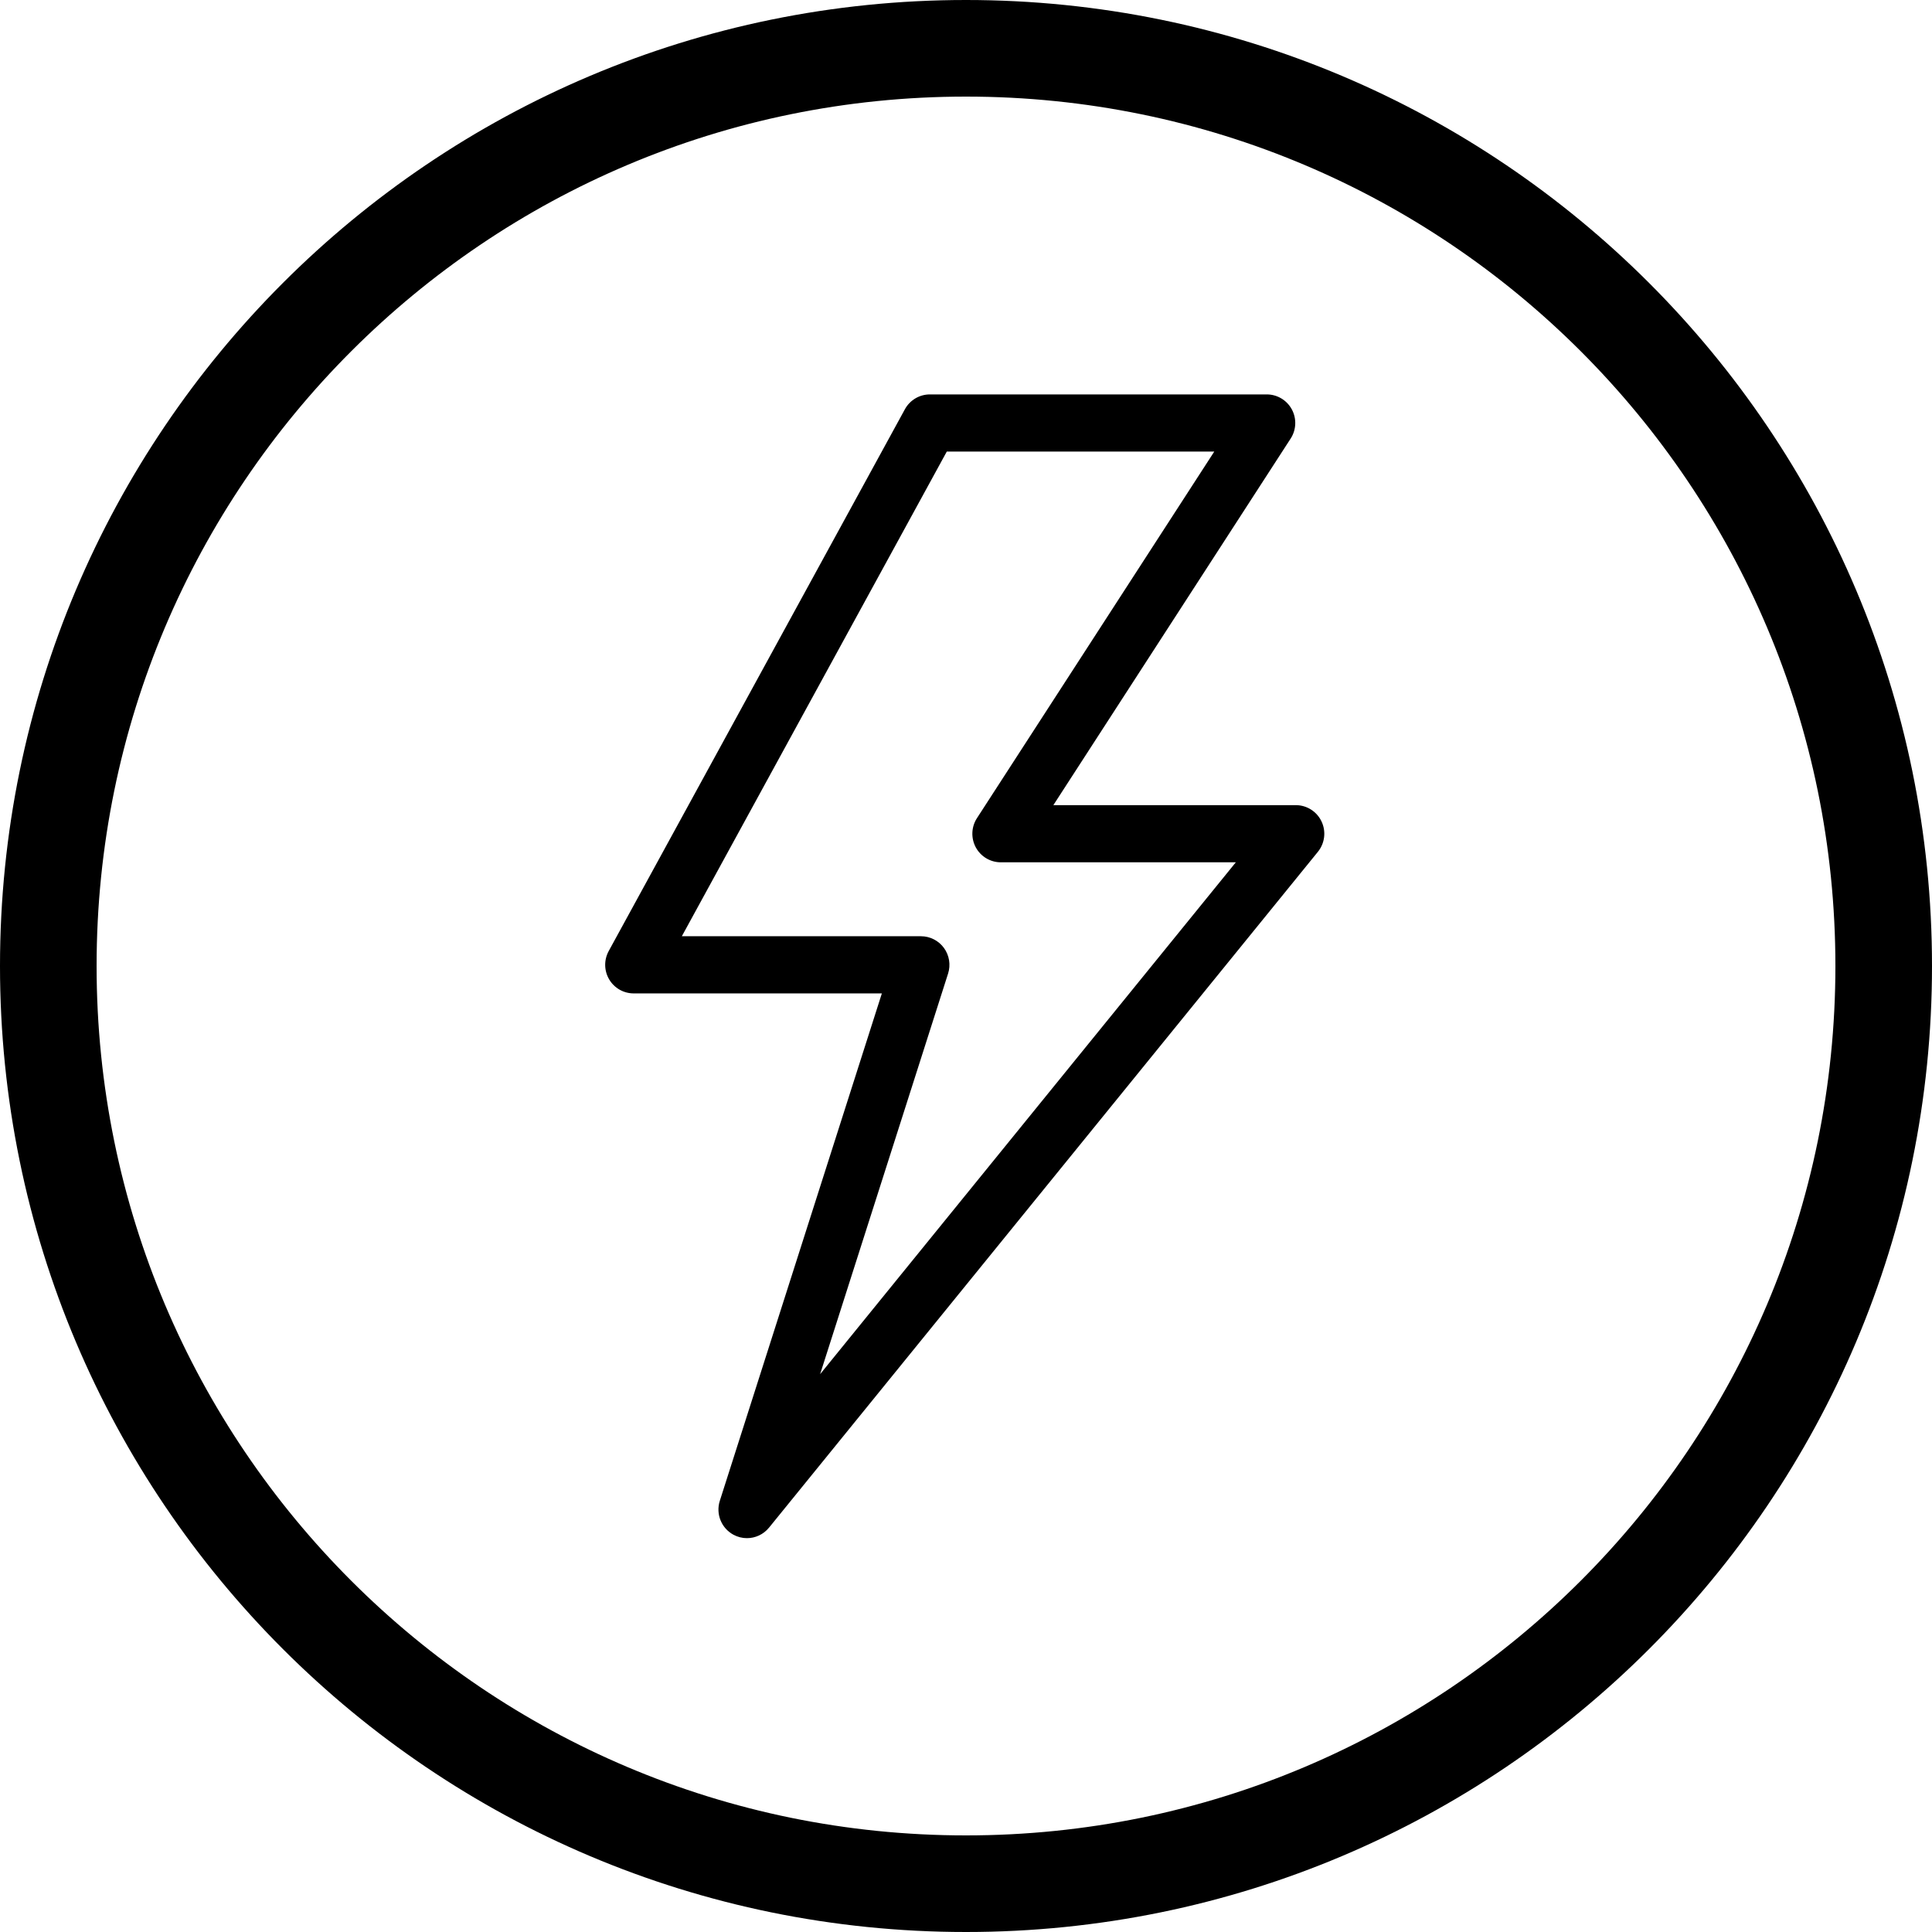
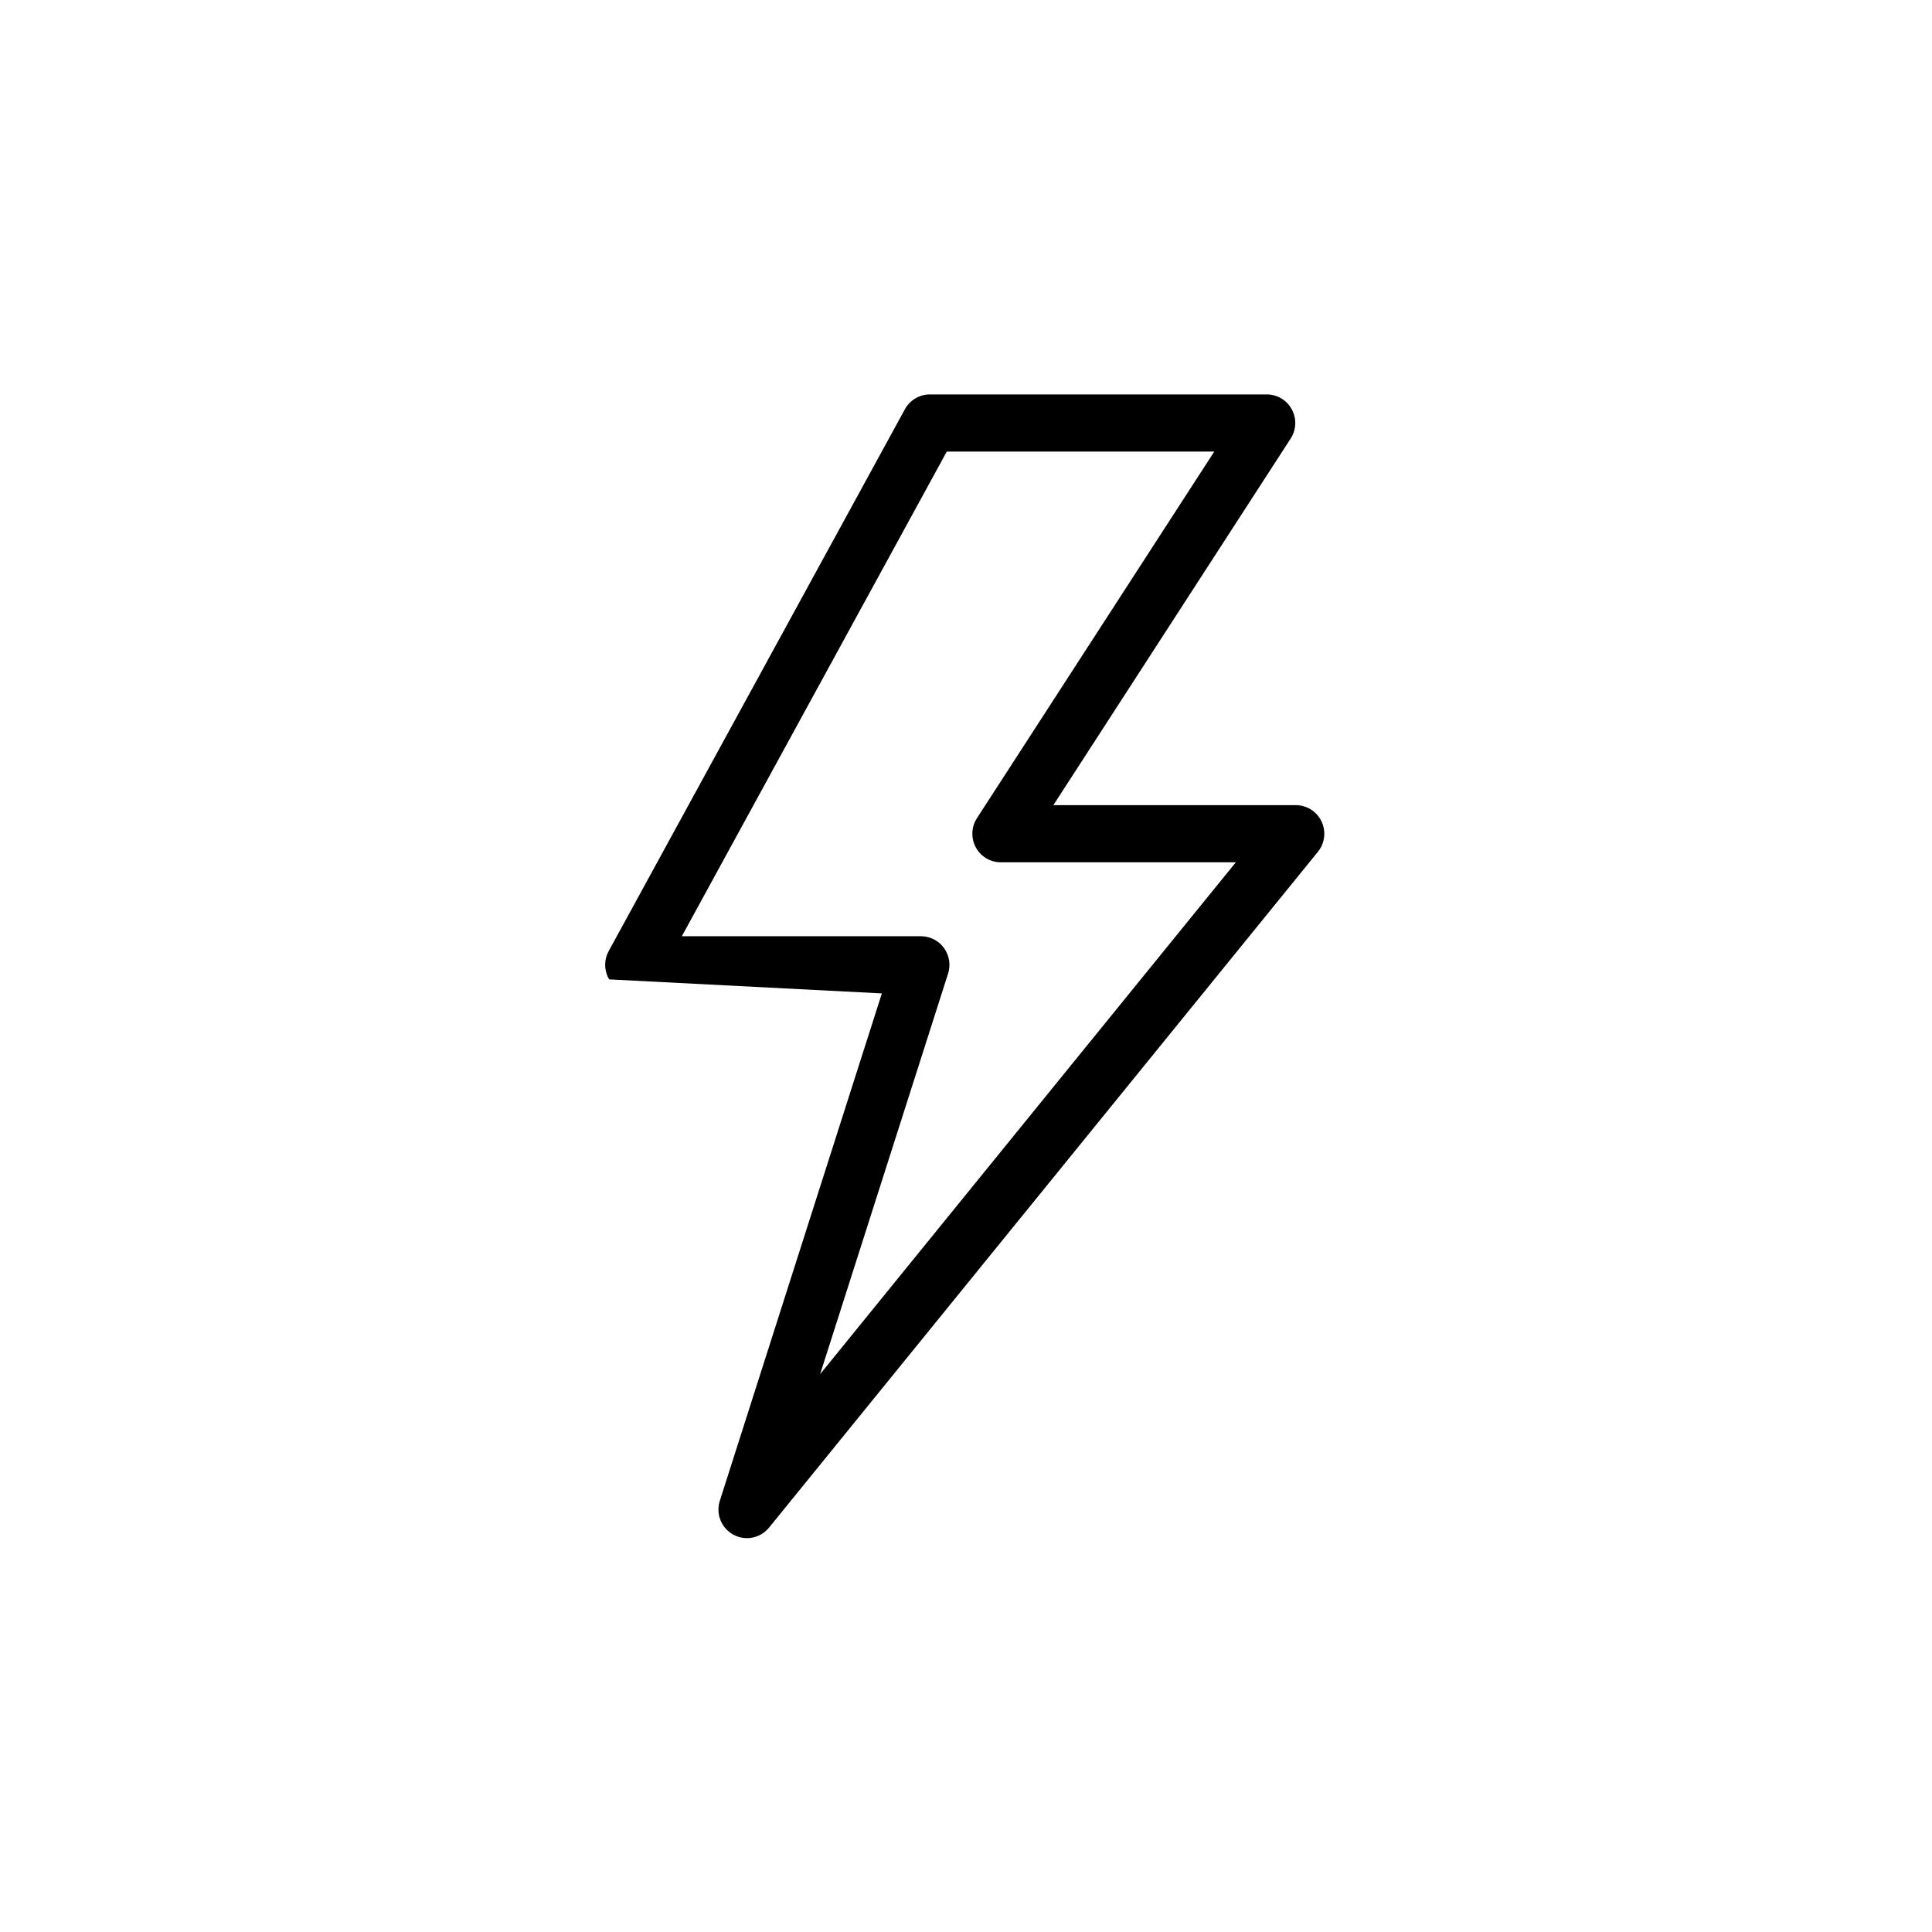
<svg xmlns="http://www.w3.org/2000/svg" width="500" viewBox="0 0 375 375" height="500" preserveAspectRatio="xMidYMid meet">
  <defs>
    <clipPath id="534fcf2970">
      <path d="M 187.5 0 C 83.945 0 0 83.945 0 187.5 C 0 291.055 83.945 375 187.5 375 C 291.055 375 375 291.055 375 187.5 C 375 83.945 291.055 0 187.5 0 Z M 187.5 0 " clip-rule="nonzero" />
    </clipPath>
    <clipPath id="1d2a478406">
      <path d="M 117.188 76.555 L 257.438 76.555 L 257.438 298.555 L 117.188 298.555 Z M 117.188 76.555 " clip-rule="nonzero" />
    </clipPath>
  </defs>
  <g clip-path="url(#534fcf2970)">
-     <path stroke-linecap="butt" transform="matrix(0.75, 0, 0, 0.75, 0, 0)" fill="none" stroke-linejoin="miter" d="M 250 0 C 111.927 0 -0 111.927 -0 250 C -0 388.073 111.927 500 250 500 C 388.073 500 500 388.073 500 250 C 500 111.927 388.073 0 250 0 Z M 250 0 " stroke="#000000" stroke-width="50" stroke-opacity="1" stroke-miterlimit="4" />
-   </g>
+     </g>
  <g clip-path="url(#1d2a478406)">
-     <path fill="#000000" d="M 256.508 159.445 C 255.594 157.508 253.648 156.277 251.512 156.277 L 204.457 156.277 L 250.516 85.125 C 251.621 83.418 251.707 81.242 250.738 79.453 C 249.77 77.668 247.902 76.555 245.875 76.555 L 180.492 76.555 C 178.473 76.555 176.613 77.656 175.641 79.434 L 118.148 184.602 C 117.211 186.324 117.242 188.41 118.238 190.098 C 119.234 191.789 121.047 192.82 123 192.82 L 171.168 192.82 L 139.715 291.309 C 138.902 293.848 140.008 296.609 142.348 297.883 C 143.18 298.336 144.086 298.555 144.98 298.555 C 146.602 298.555 148.191 297.84 149.273 296.508 L 255.805 165.332 C 257.152 163.672 257.43 161.379 256.508 159.445 Z M 159.184 266.727 L 184.023 188.965 C 184.559 187.277 184.262 185.434 183.223 184 C 182.18 182.57 180.52 181.723 178.754 181.723 L 132.344 181.723 L 183.77 87.652 L 235.688 87.652 L 189.625 158.805 C 188.52 160.512 188.438 162.688 189.402 164.477 C 190.371 166.266 192.238 167.375 194.266 167.375 L 239.871 167.375 Z M 159.184 266.727 " fill-opacity="1" fill-rule="nonzero" />
+     <path fill="#000000" d="M 256.508 159.445 C 255.594 157.508 253.648 156.277 251.512 156.277 L 204.457 156.277 L 250.516 85.125 C 251.621 83.418 251.707 81.242 250.738 79.453 C 249.77 77.668 247.902 76.555 245.875 76.555 L 180.492 76.555 C 178.473 76.555 176.613 77.656 175.641 79.434 L 118.148 184.602 C 117.211 186.324 117.242 188.41 118.238 190.098 L 171.168 192.82 L 139.715 291.309 C 138.902 293.848 140.008 296.609 142.348 297.883 C 143.18 298.336 144.086 298.555 144.98 298.555 C 146.602 298.555 148.191 297.84 149.273 296.508 L 255.805 165.332 C 257.152 163.672 257.43 161.379 256.508 159.445 Z M 159.184 266.727 L 184.023 188.965 C 184.559 187.277 184.262 185.434 183.223 184 C 182.18 182.57 180.52 181.723 178.754 181.723 L 132.344 181.723 L 183.77 87.652 L 235.688 87.652 L 189.625 158.805 C 188.52 160.512 188.438 162.688 189.402 164.477 C 190.371 166.266 192.238 167.375 194.266 167.375 L 239.871 167.375 Z M 159.184 266.727 " fill-opacity="1" fill-rule="nonzero" />
  </g>
</svg>